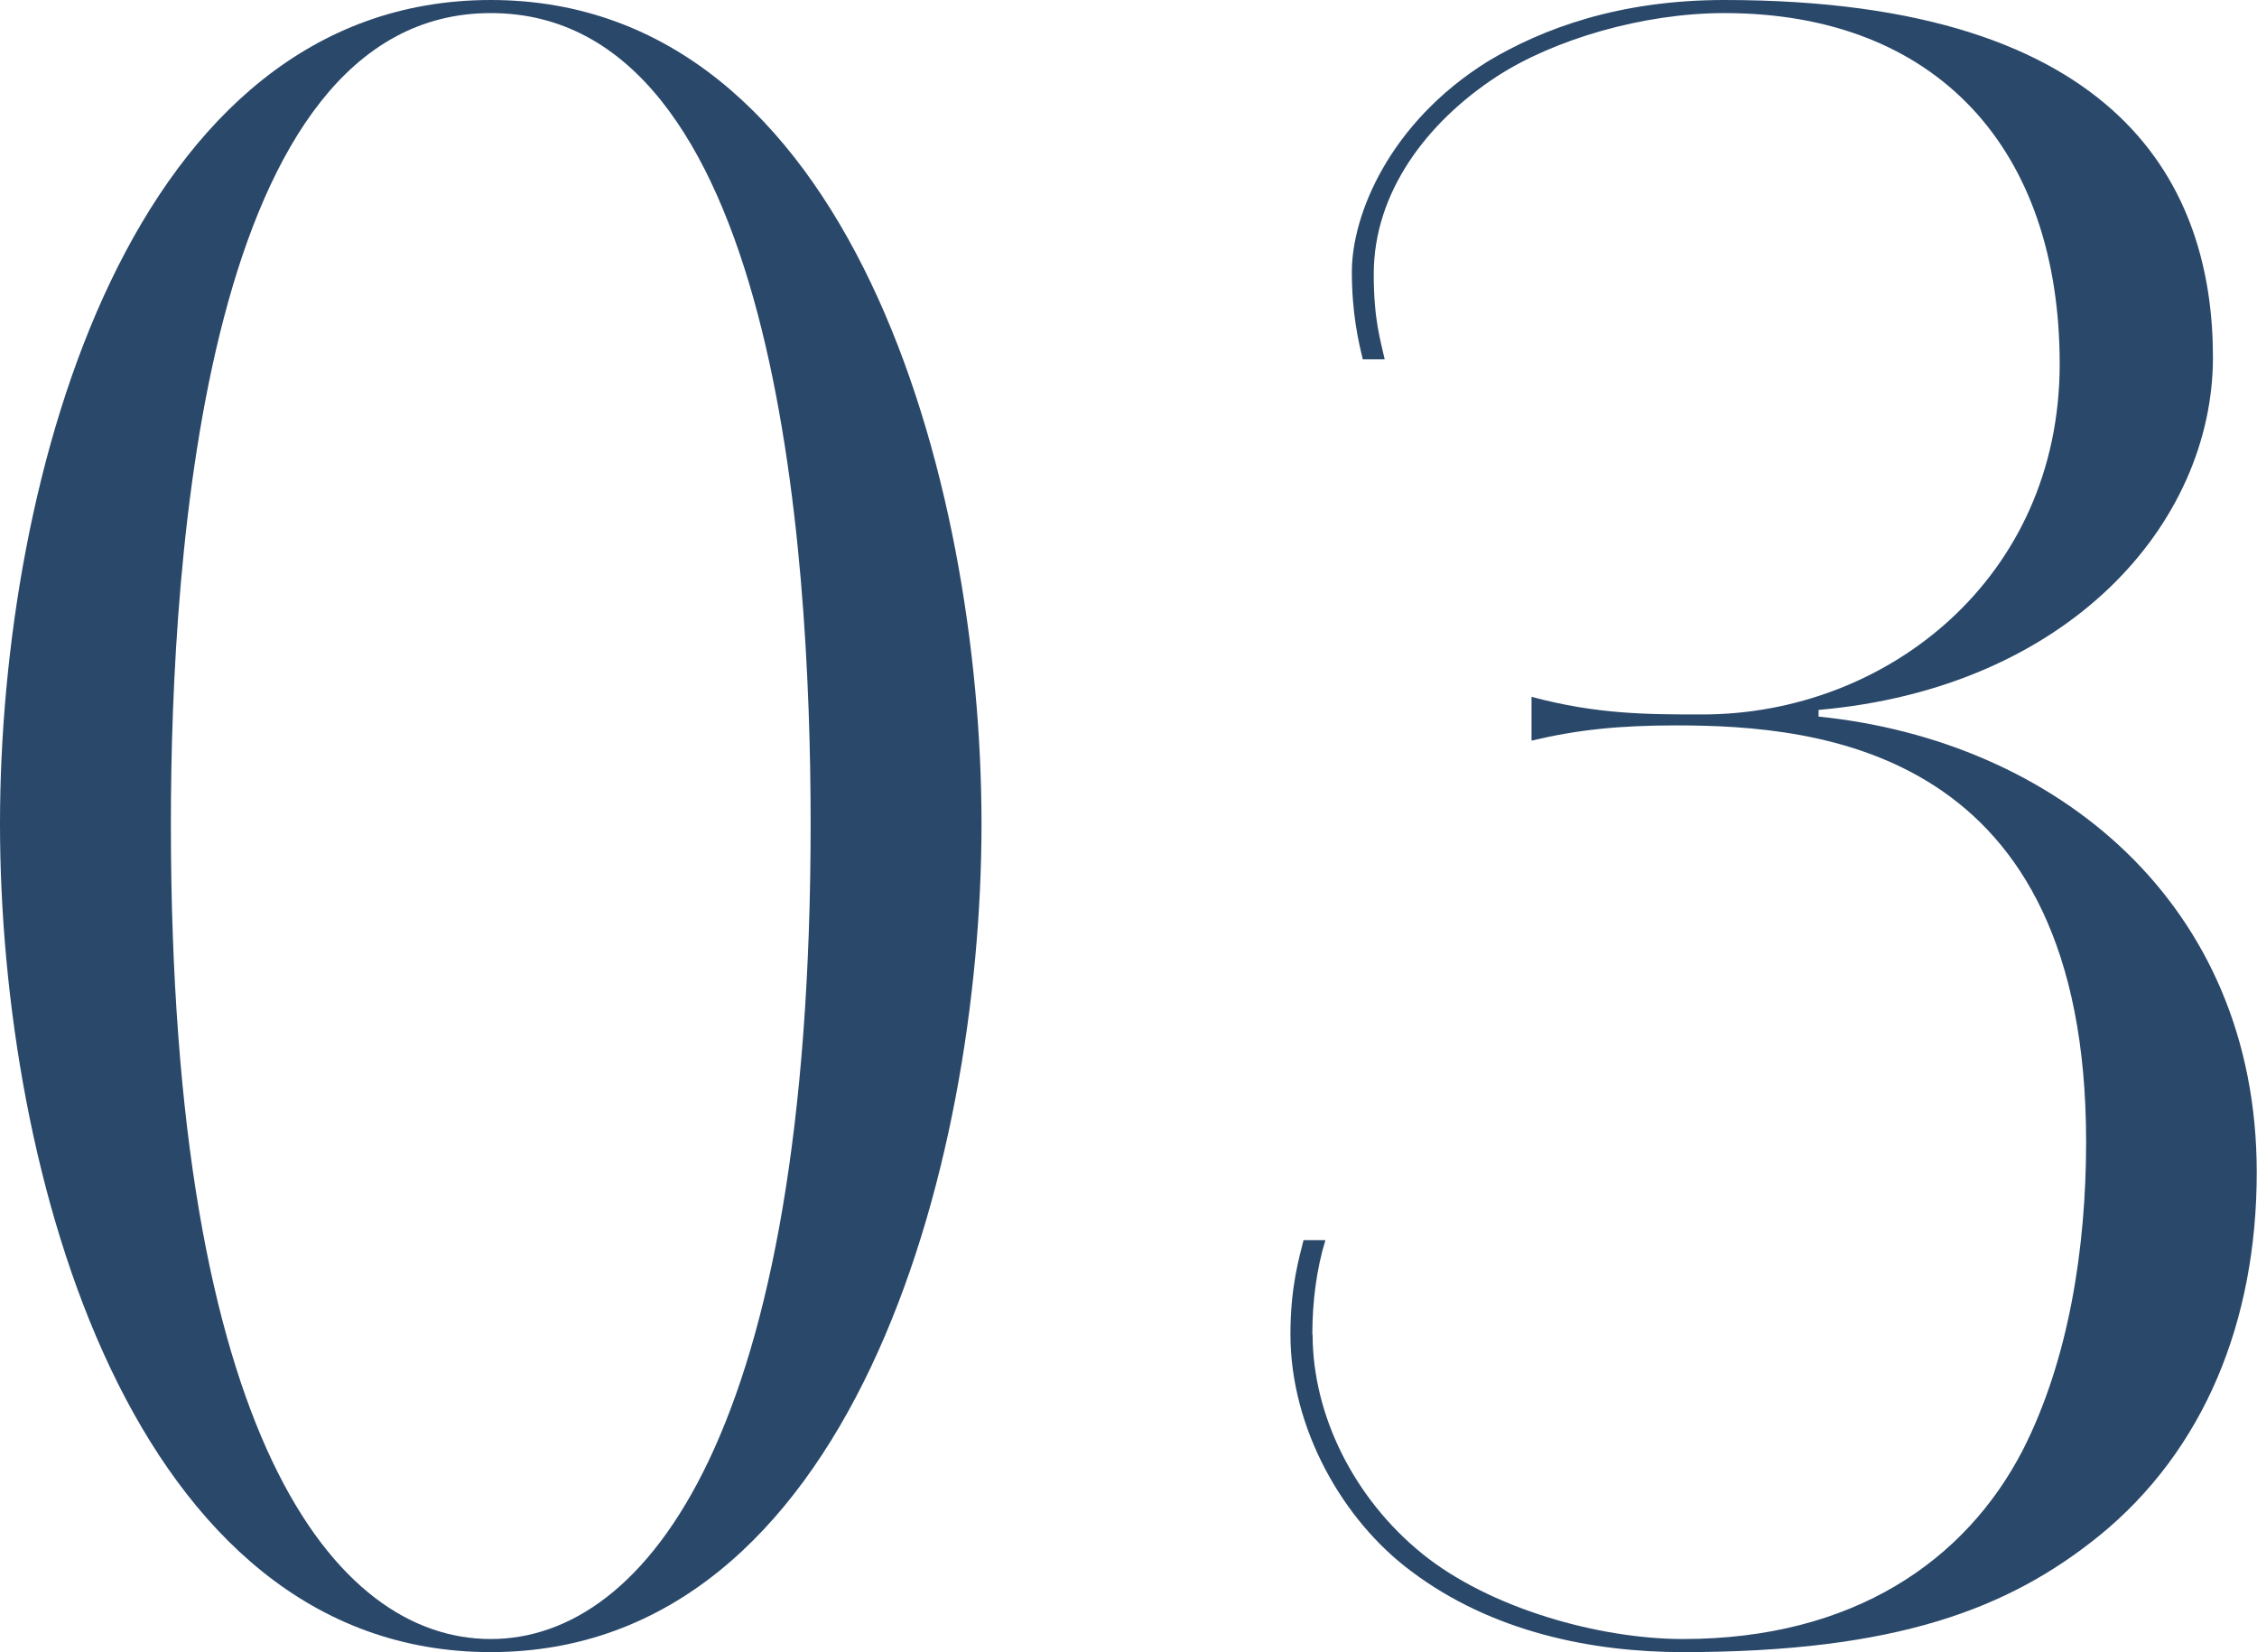
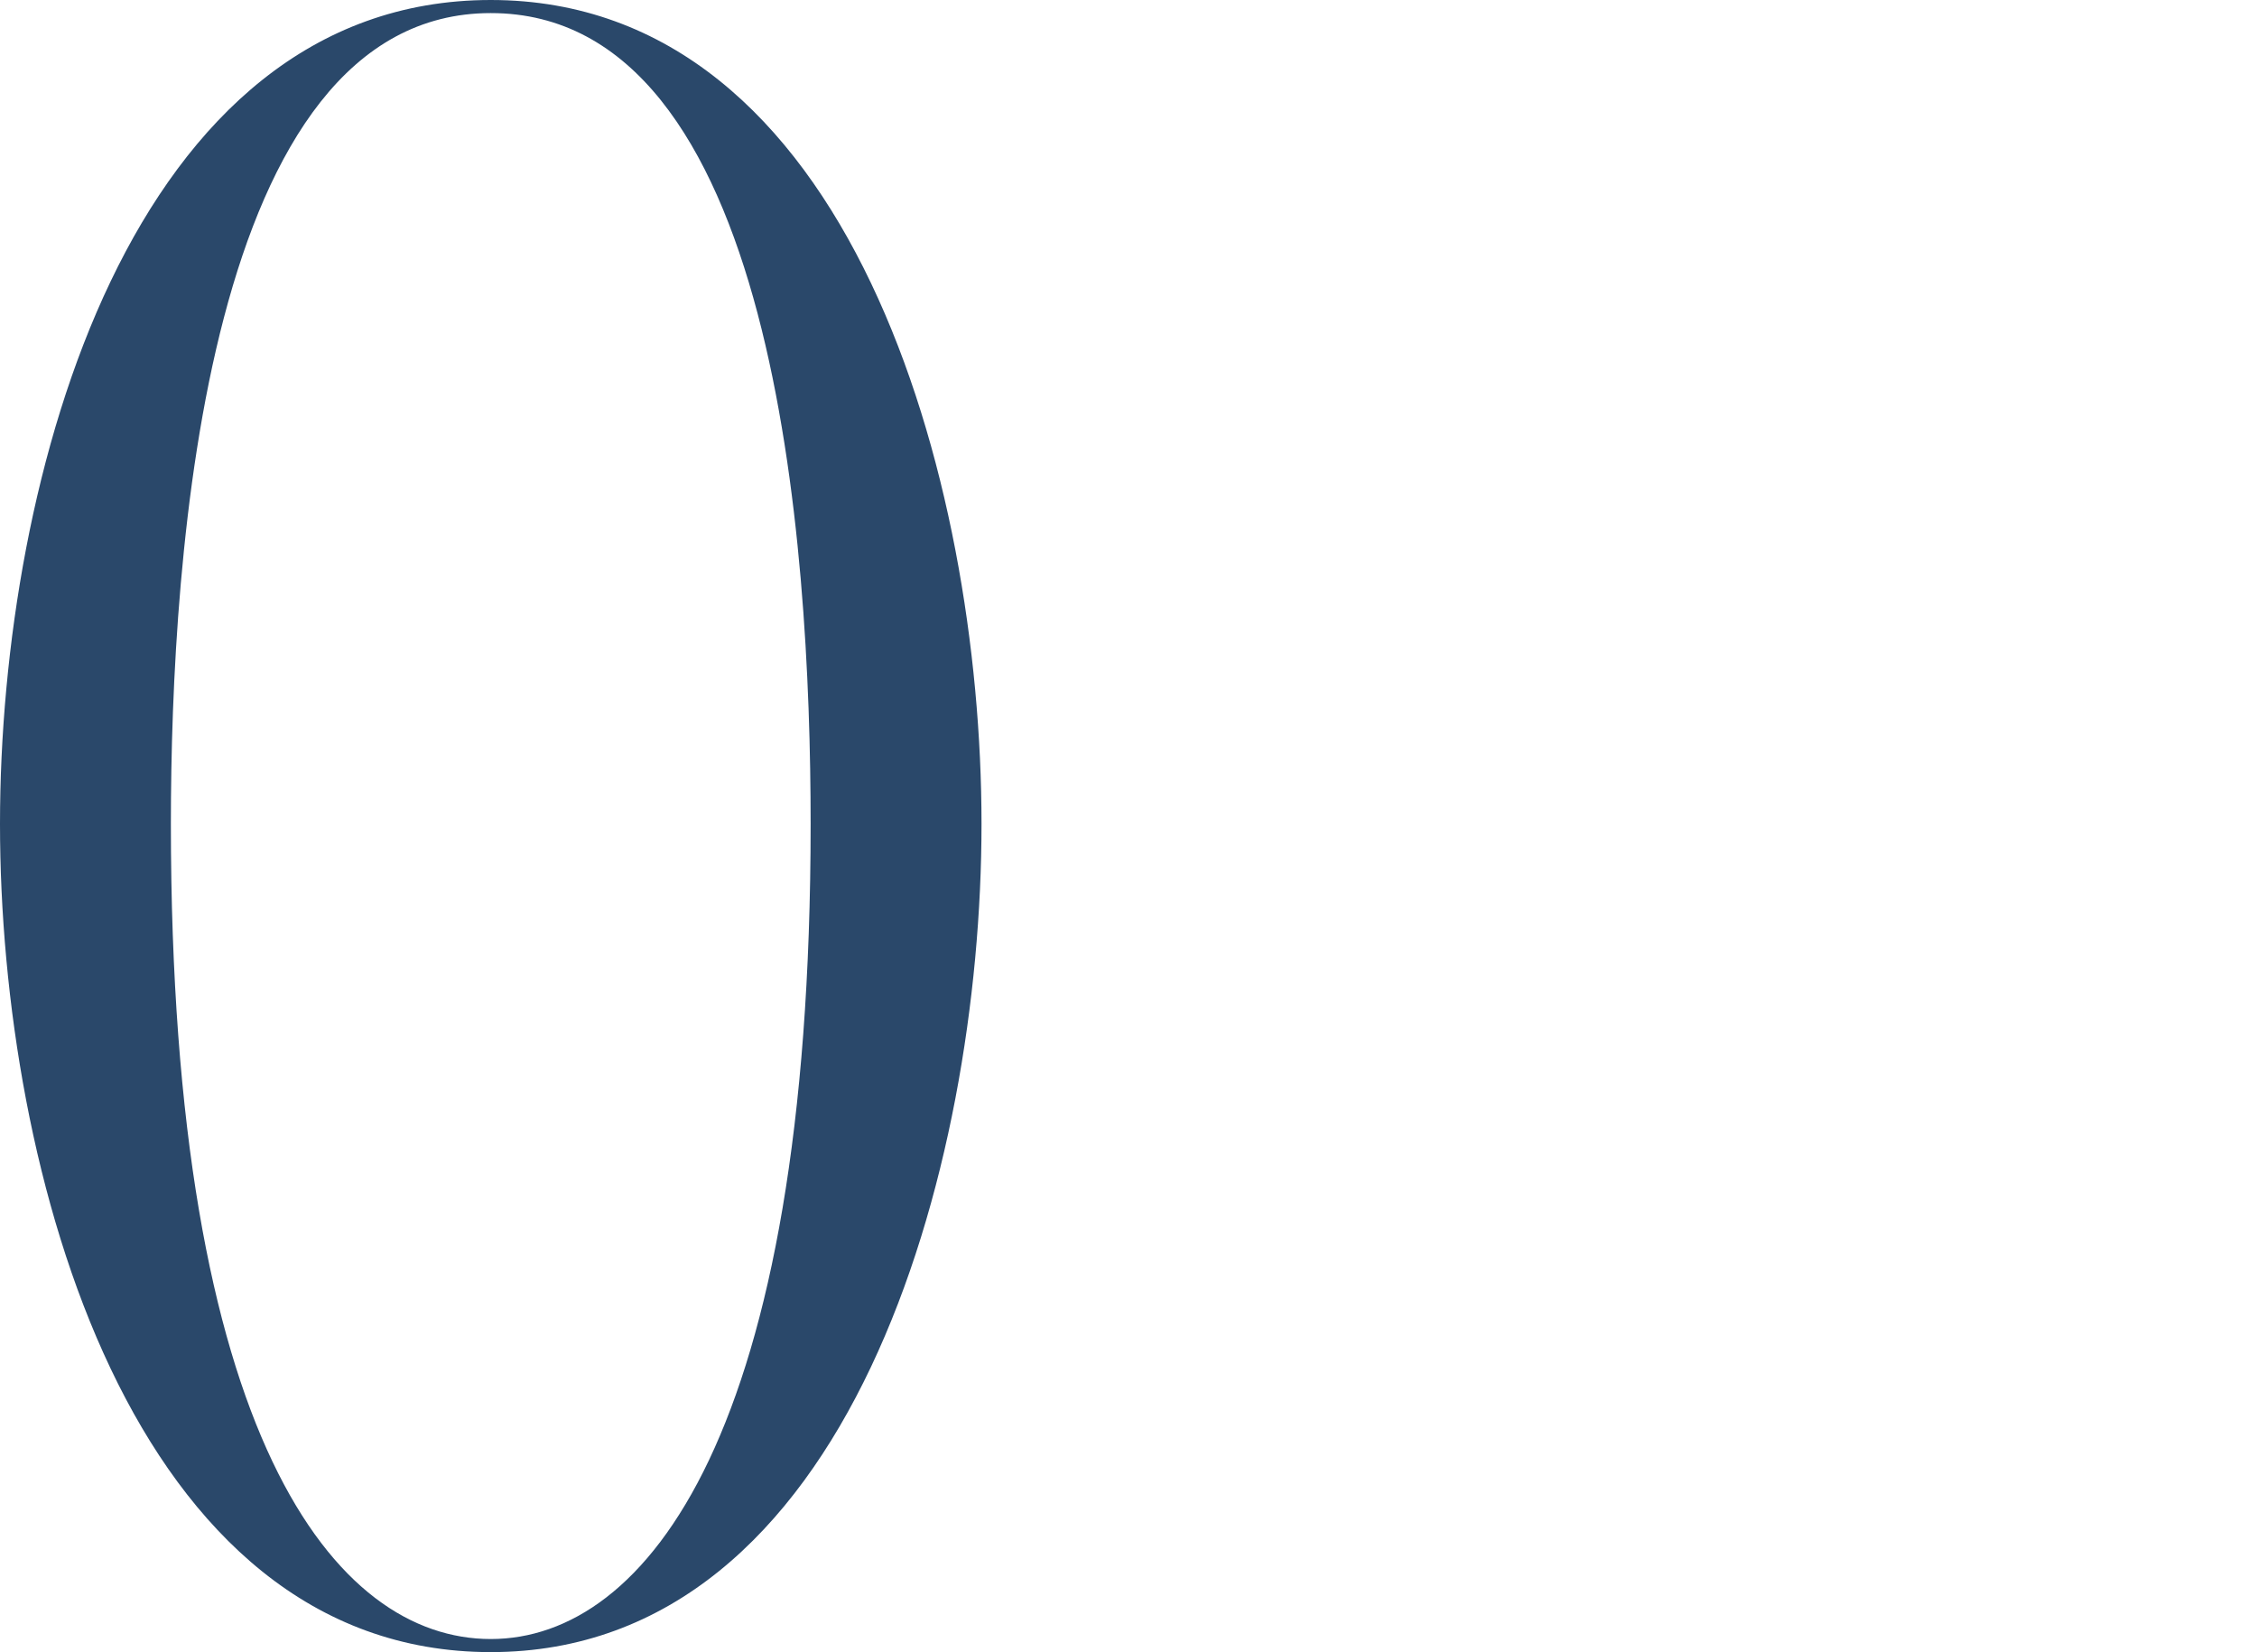
<svg xmlns="http://www.w3.org/2000/svg" id="_レイヤー_2" viewBox="0 0 84.53 61.88">
  <defs>
    <style>.cls-1{fill:#2a486a;}</style>
  </defs>
  <g id="design">
    <path class="cls-1" d="M18.38,61.88C4.92,61.88,0,43.9,0,30.86S4.92,0,18.38,0s18.38,17.97,18.38,30.86-4.92,31.02-18.38,31.02ZM18.38.49C7.71.49,6.4,20.76,6.4,30.86c0,22.98,6.15,30.53,11.98,30.53s11.98-7.71,11.98-30.53C30.36,20.35,29.05.49,18.38.49Z" />
-     <path class="cls-1" d="M49.16,49.98c0,3.04,1.56,6.15,4.1,8.21s6.65,3.2,9.77,3.2c6.4,0,10.59-2.95,12.72-7.06,1.72-3.37,2.38-7.55,2.38-11.57,0-14.69-9.93-15.59-15.35-15.59-2.13,0-3.69.16-5.42.57v-1.64c2.46.66,4.35.66,6.4.66,6.89,0,13.38-5.09,13.38-13.13S72.54.49,64.58.49c-3.04,0-6.4.99-8.53,2.38-2.63,1.72-4.6,4.35-4.6,7.39,0,1.72.25,2.46.41,3.2h-.82c-.16-.66-.41-1.72-.41-3.28,0-2.13,1.4-5.58,5.09-7.88,2.05-1.23,4.92-2.3,8.86-2.3,15.02,0,18.3,7.14,18.3,13.38s-5.42,12.39-14.77,13.21v.25c8.86.9,16.41,6.97,16.41,17.07,0,5.58-1.97,10.42-5.91,13.62-3.36,2.71-7.55,4.35-15.59,4.35-3.36,0-7.14-.74-10.18-3.04-2.54-1.89-4.51-5.33-4.51-8.86,0-1.8.33-2.87.49-3.53h.82c-.33,1.07-.49,2.3-.49,3.53Z" />
  </g>
</svg>